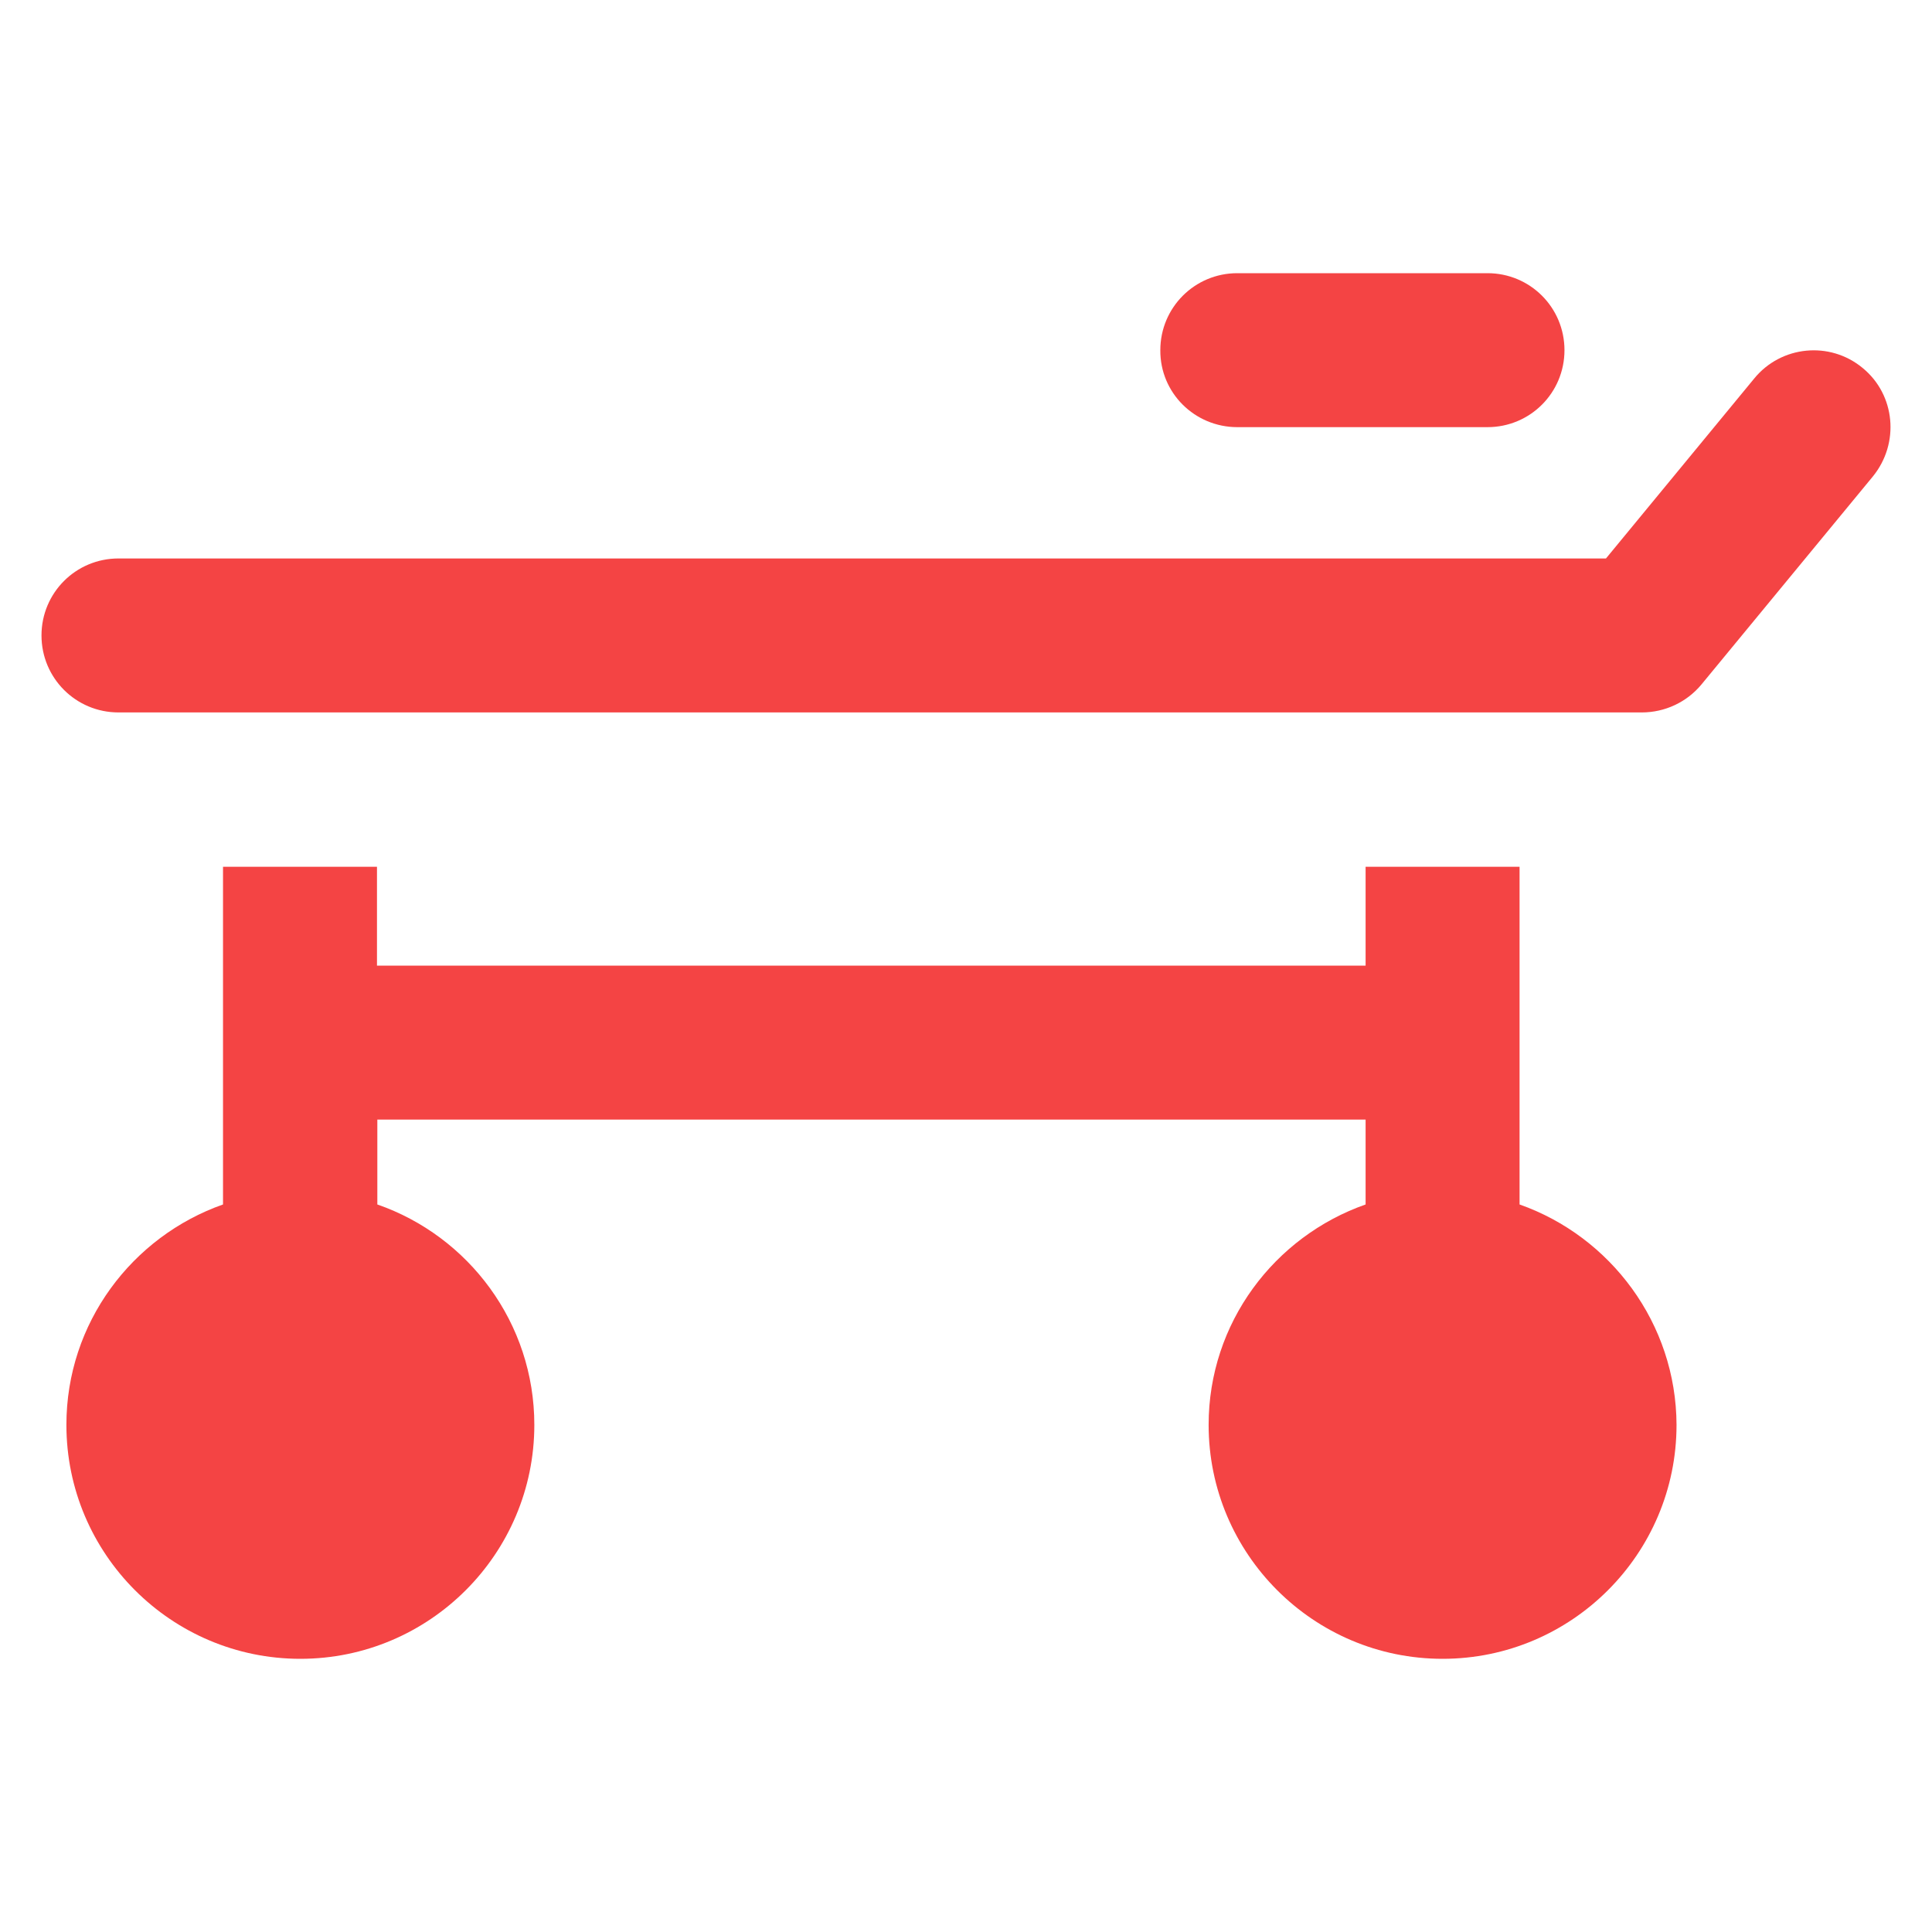
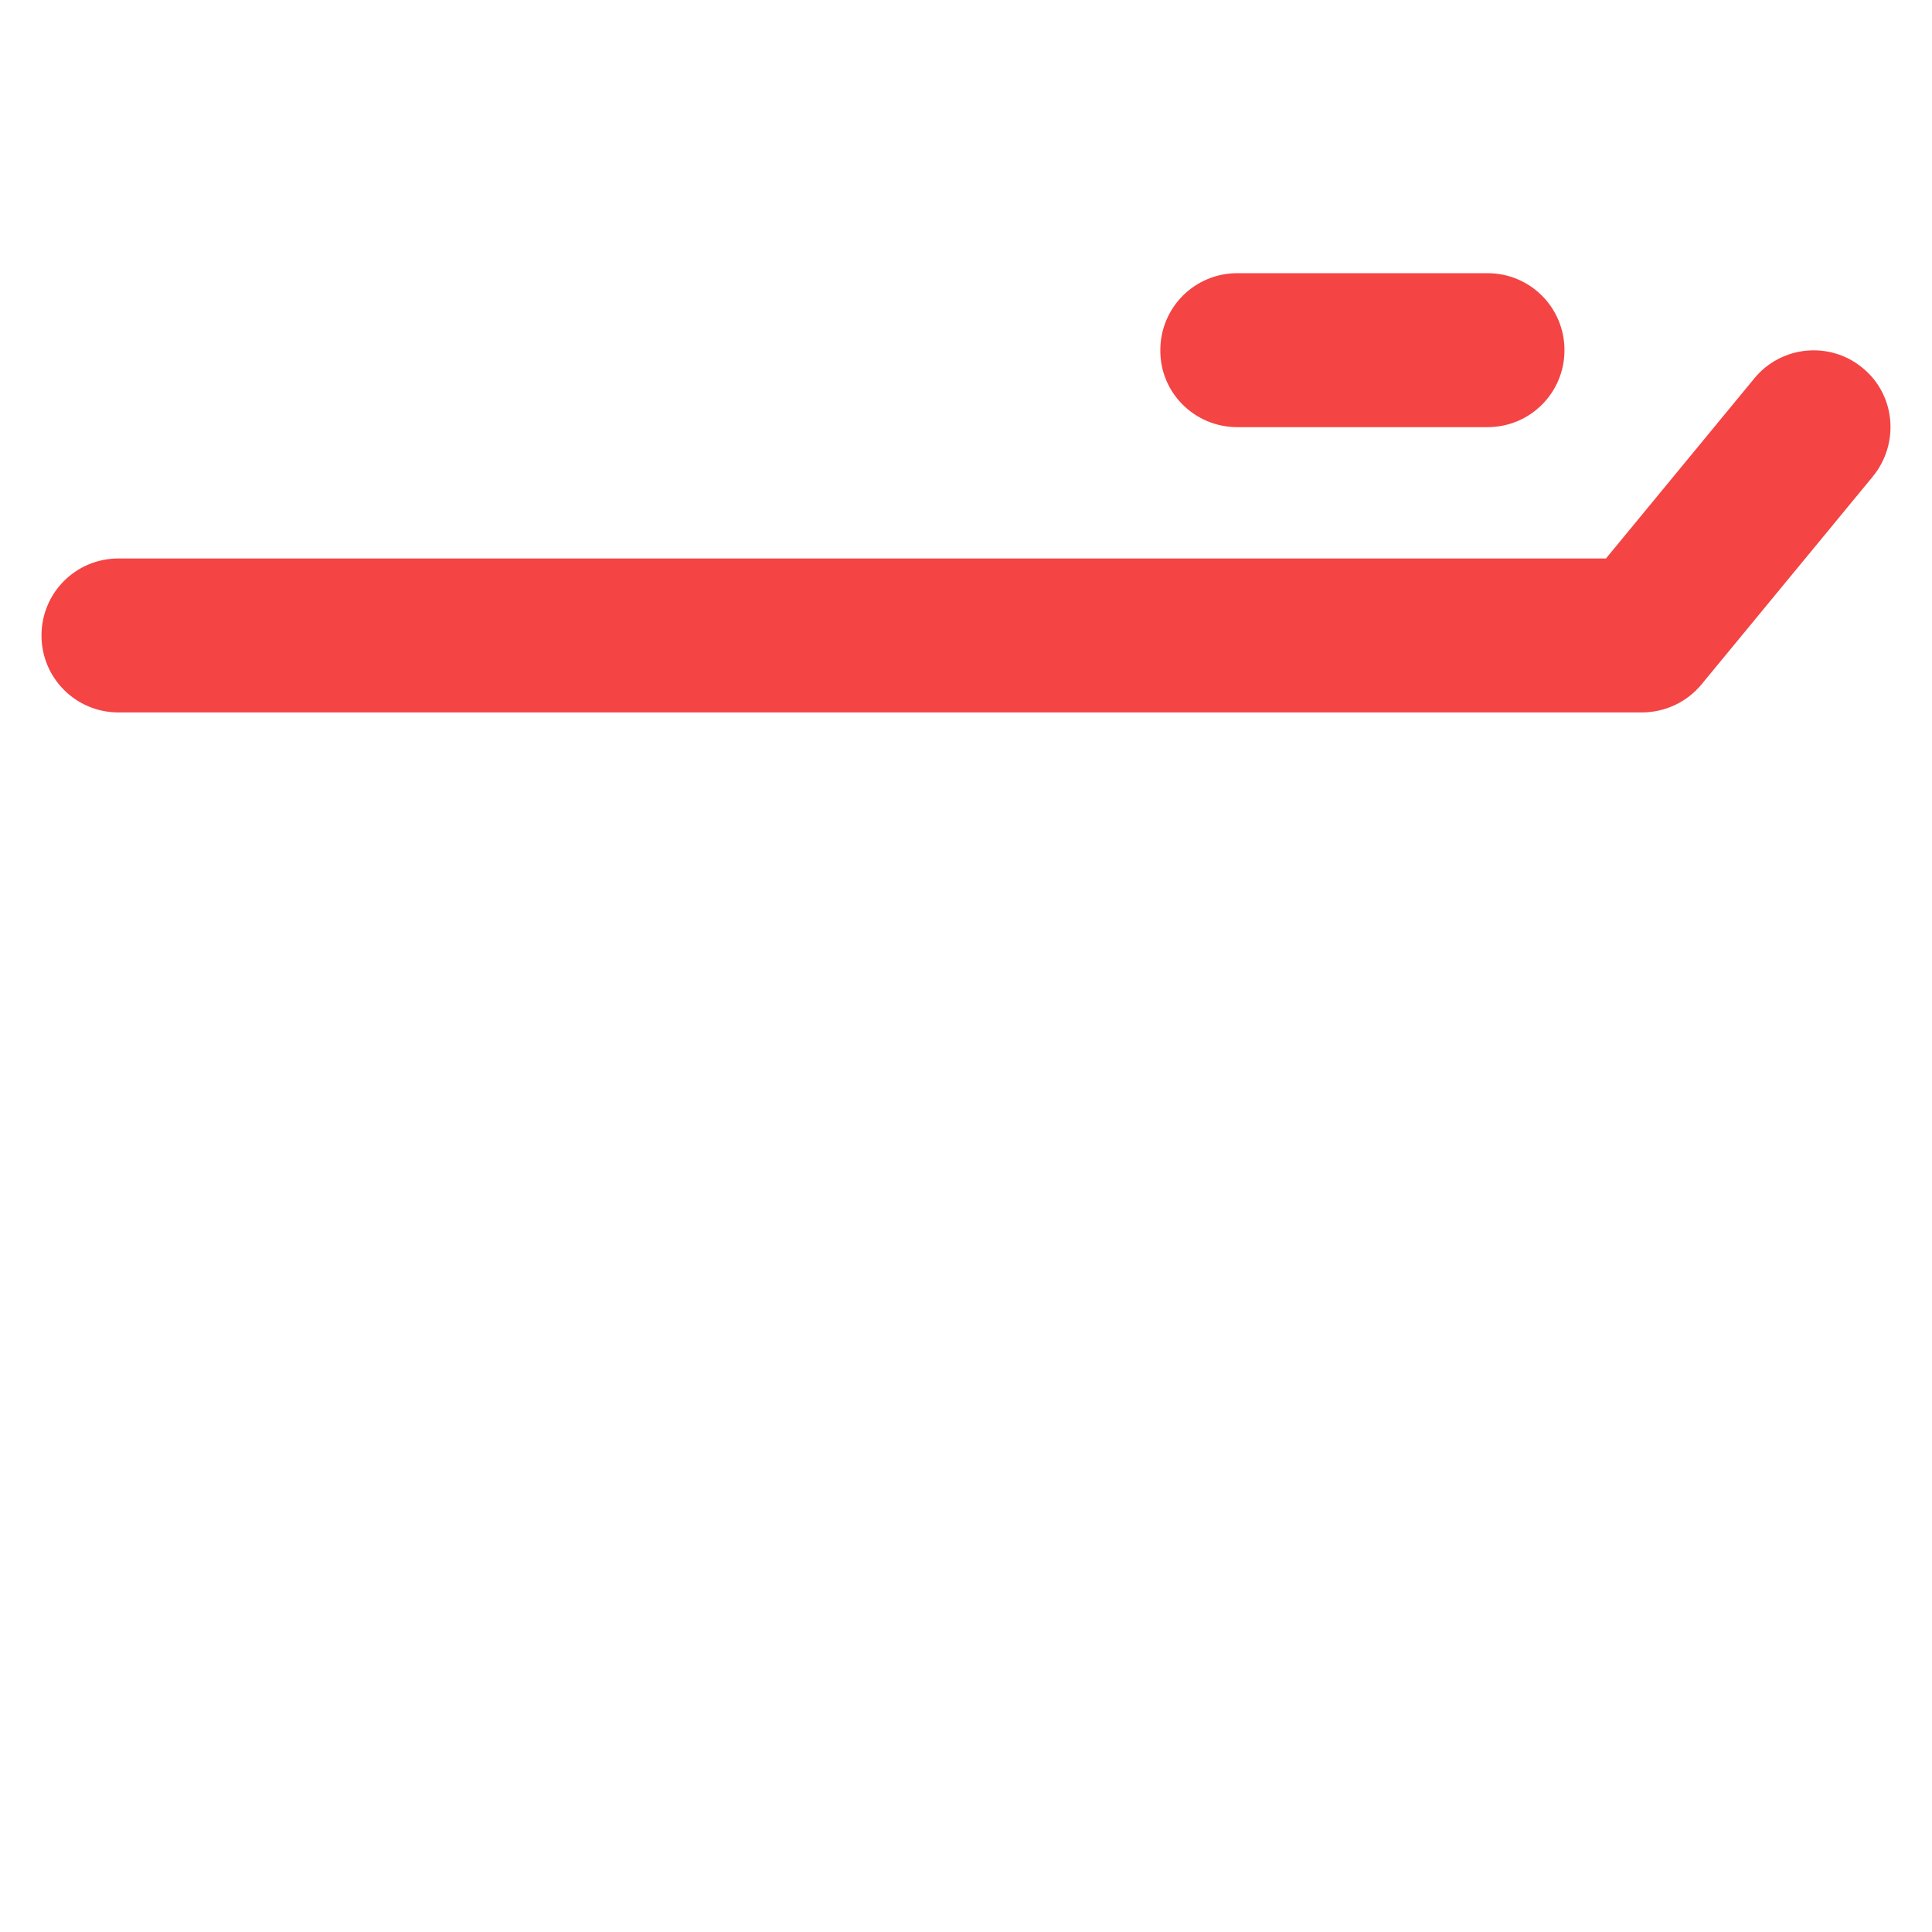
<svg xmlns="http://www.w3.org/2000/svg" width="65" height="65" viewBox="0 0 65 65" fill="none">
  <path d="M41.628 14.371H50.045C51.48 14.371 52.635 13.216 52.635 11.781C52.635 10.347 51.48 9.191 50.045 9.191H41.628C40.194 9.191 39.038 10.347 39.038 11.781C39.026 13.216 40.194 14.371 41.628 14.371Z" fill="#F44444" />
-   <path d="M51.124 40.523V29.161H45.944V32.487H12.683V29.161H7.503V40.523C4.443 41.602 2.234 44.51 2.234 47.938C2.234 52.279 5.764 55.809 10.105 55.809C14.447 55.809 17.977 52.279 17.977 47.938C17.977 44.51 15.768 41.59 12.695 40.523V37.667H45.944V40.523C42.872 41.602 40.663 44.51 40.663 47.938C40.663 52.279 44.192 55.809 48.534 55.809C52.876 55.809 56.405 52.279 56.405 47.938C56.393 44.523 54.184 41.602 51.124 40.523Z" fill="#F44444" />
  <path d="M62.664 12.378C61.56 11.464 59.922 11.629 59.02 12.733L54.031 18.789H3.986C2.552 18.789 1.396 19.944 1.396 21.379C1.396 22.813 2.552 23.969 3.986 23.969H55.237C56.012 23.969 56.748 23.626 57.243 23.029L63.007 16.034C63.921 14.917 63.769 13.279 62.664 12.378Z" fill="#F44444" />
</svg>